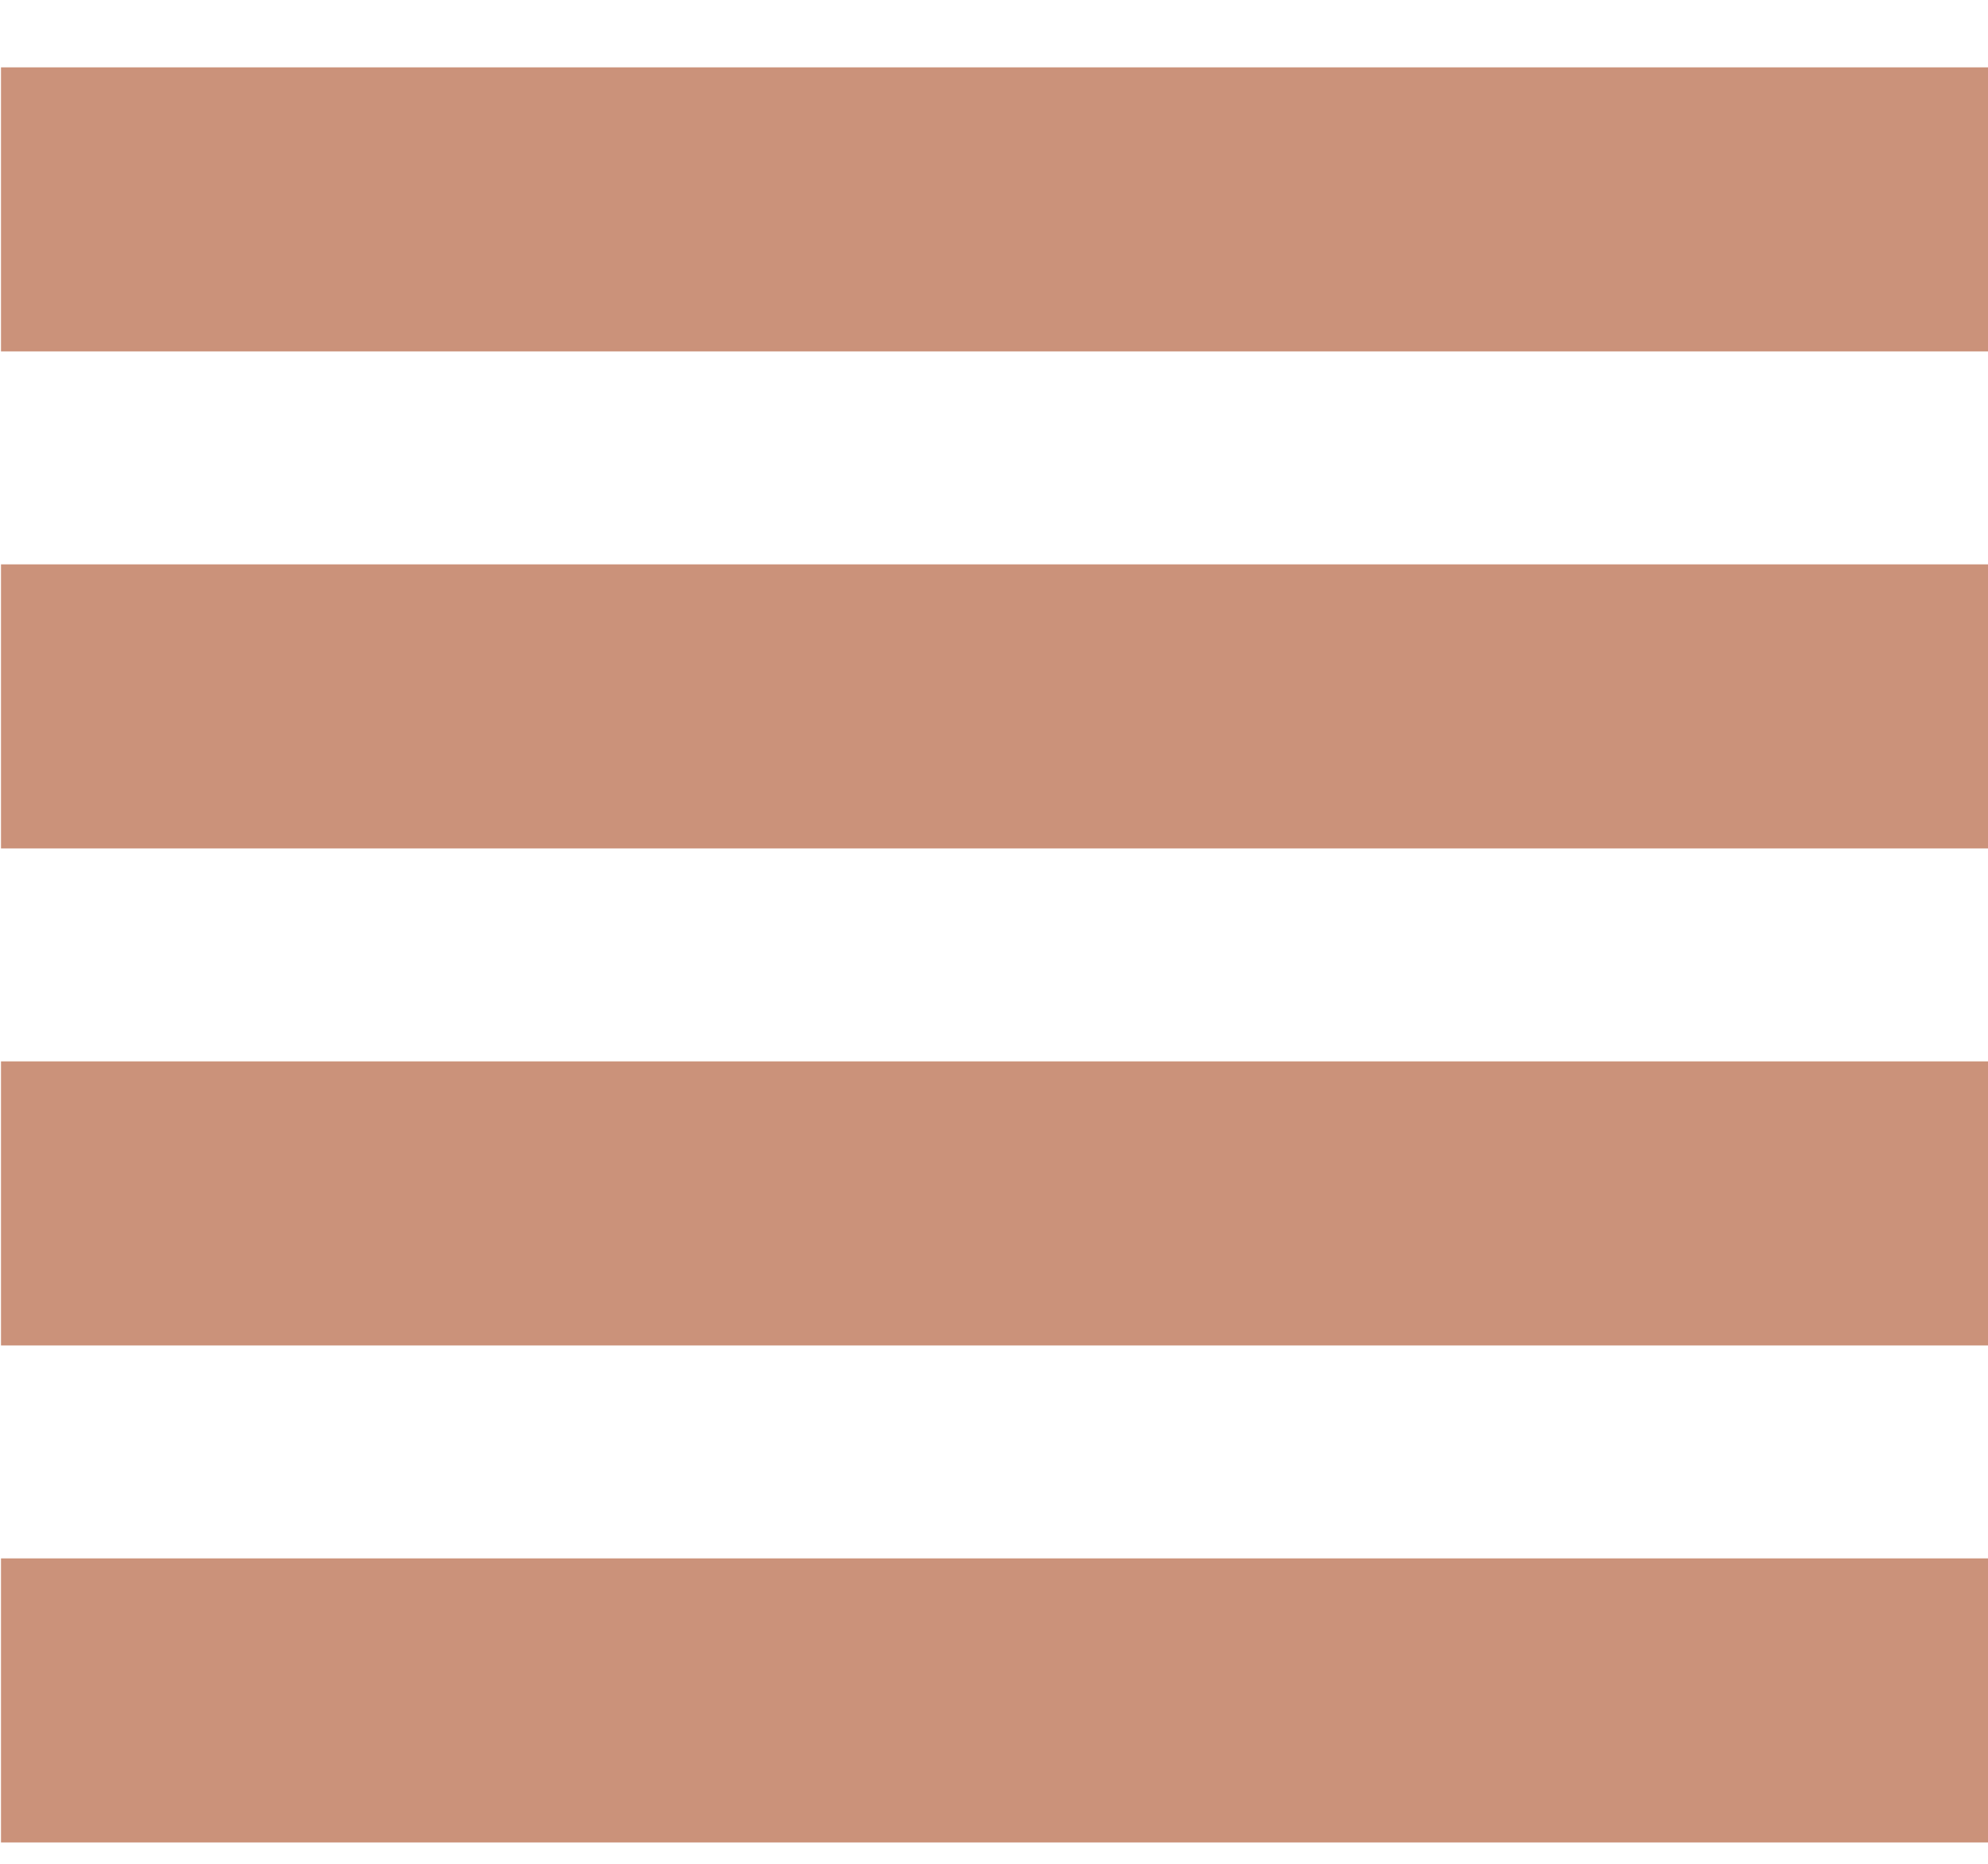
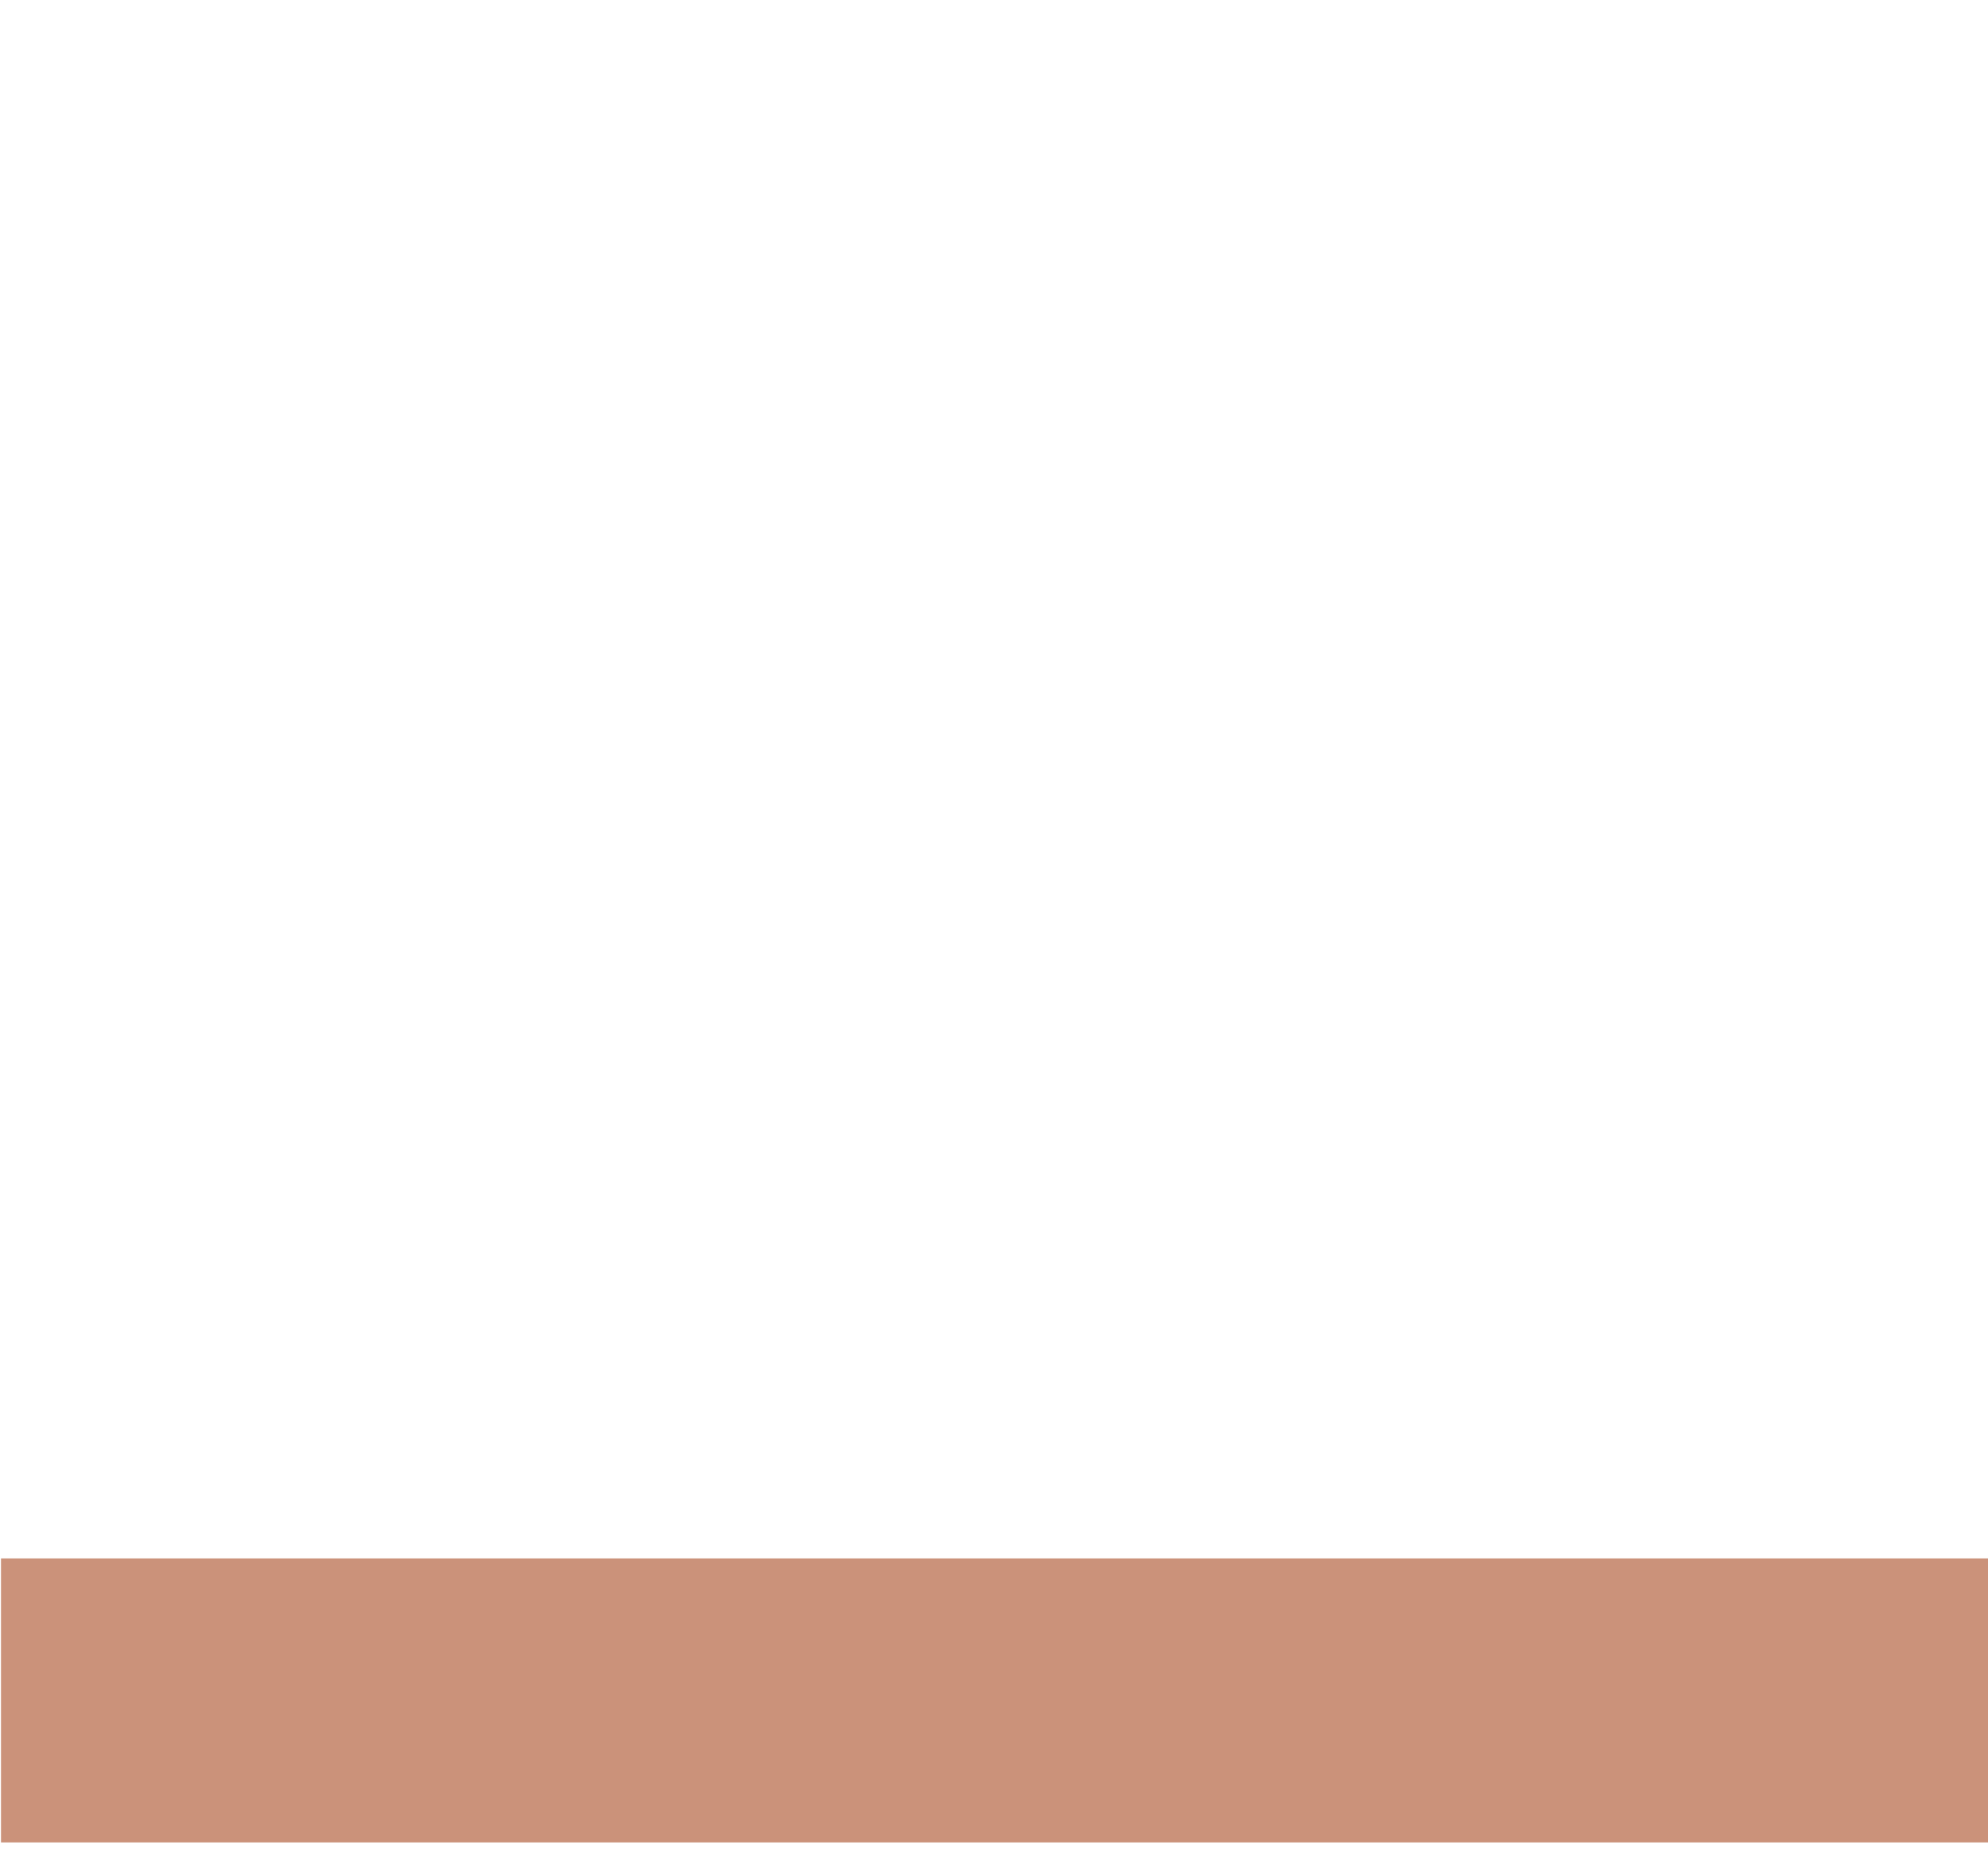
<svg xmlns="http://www.w3.org/2000/svg" width="16" height="15" viewBox="0 0 16 15" fill="none">
-   <rect x="0.008" y="2.828" width="2.286" height="16" transform="rotate(-90 0.008 2.828)" fill="#CB927A" />
-   <rect x="0.008" y="6.828" width="2.286" height="16" transform="rotate(-90 0.008 6.828)" fill="#CB927A" />
-   <rect x="0.008" y="10.828" width="2.286" height="16" transform="rotate(-90 0.008 10.828)" fill="#CB927A" />
  <rect x="0.008" y="14.828" width="2.286" height="16" transform="rotate(-90 0.008 14.828)" fill="#CB927A" />
</svg>